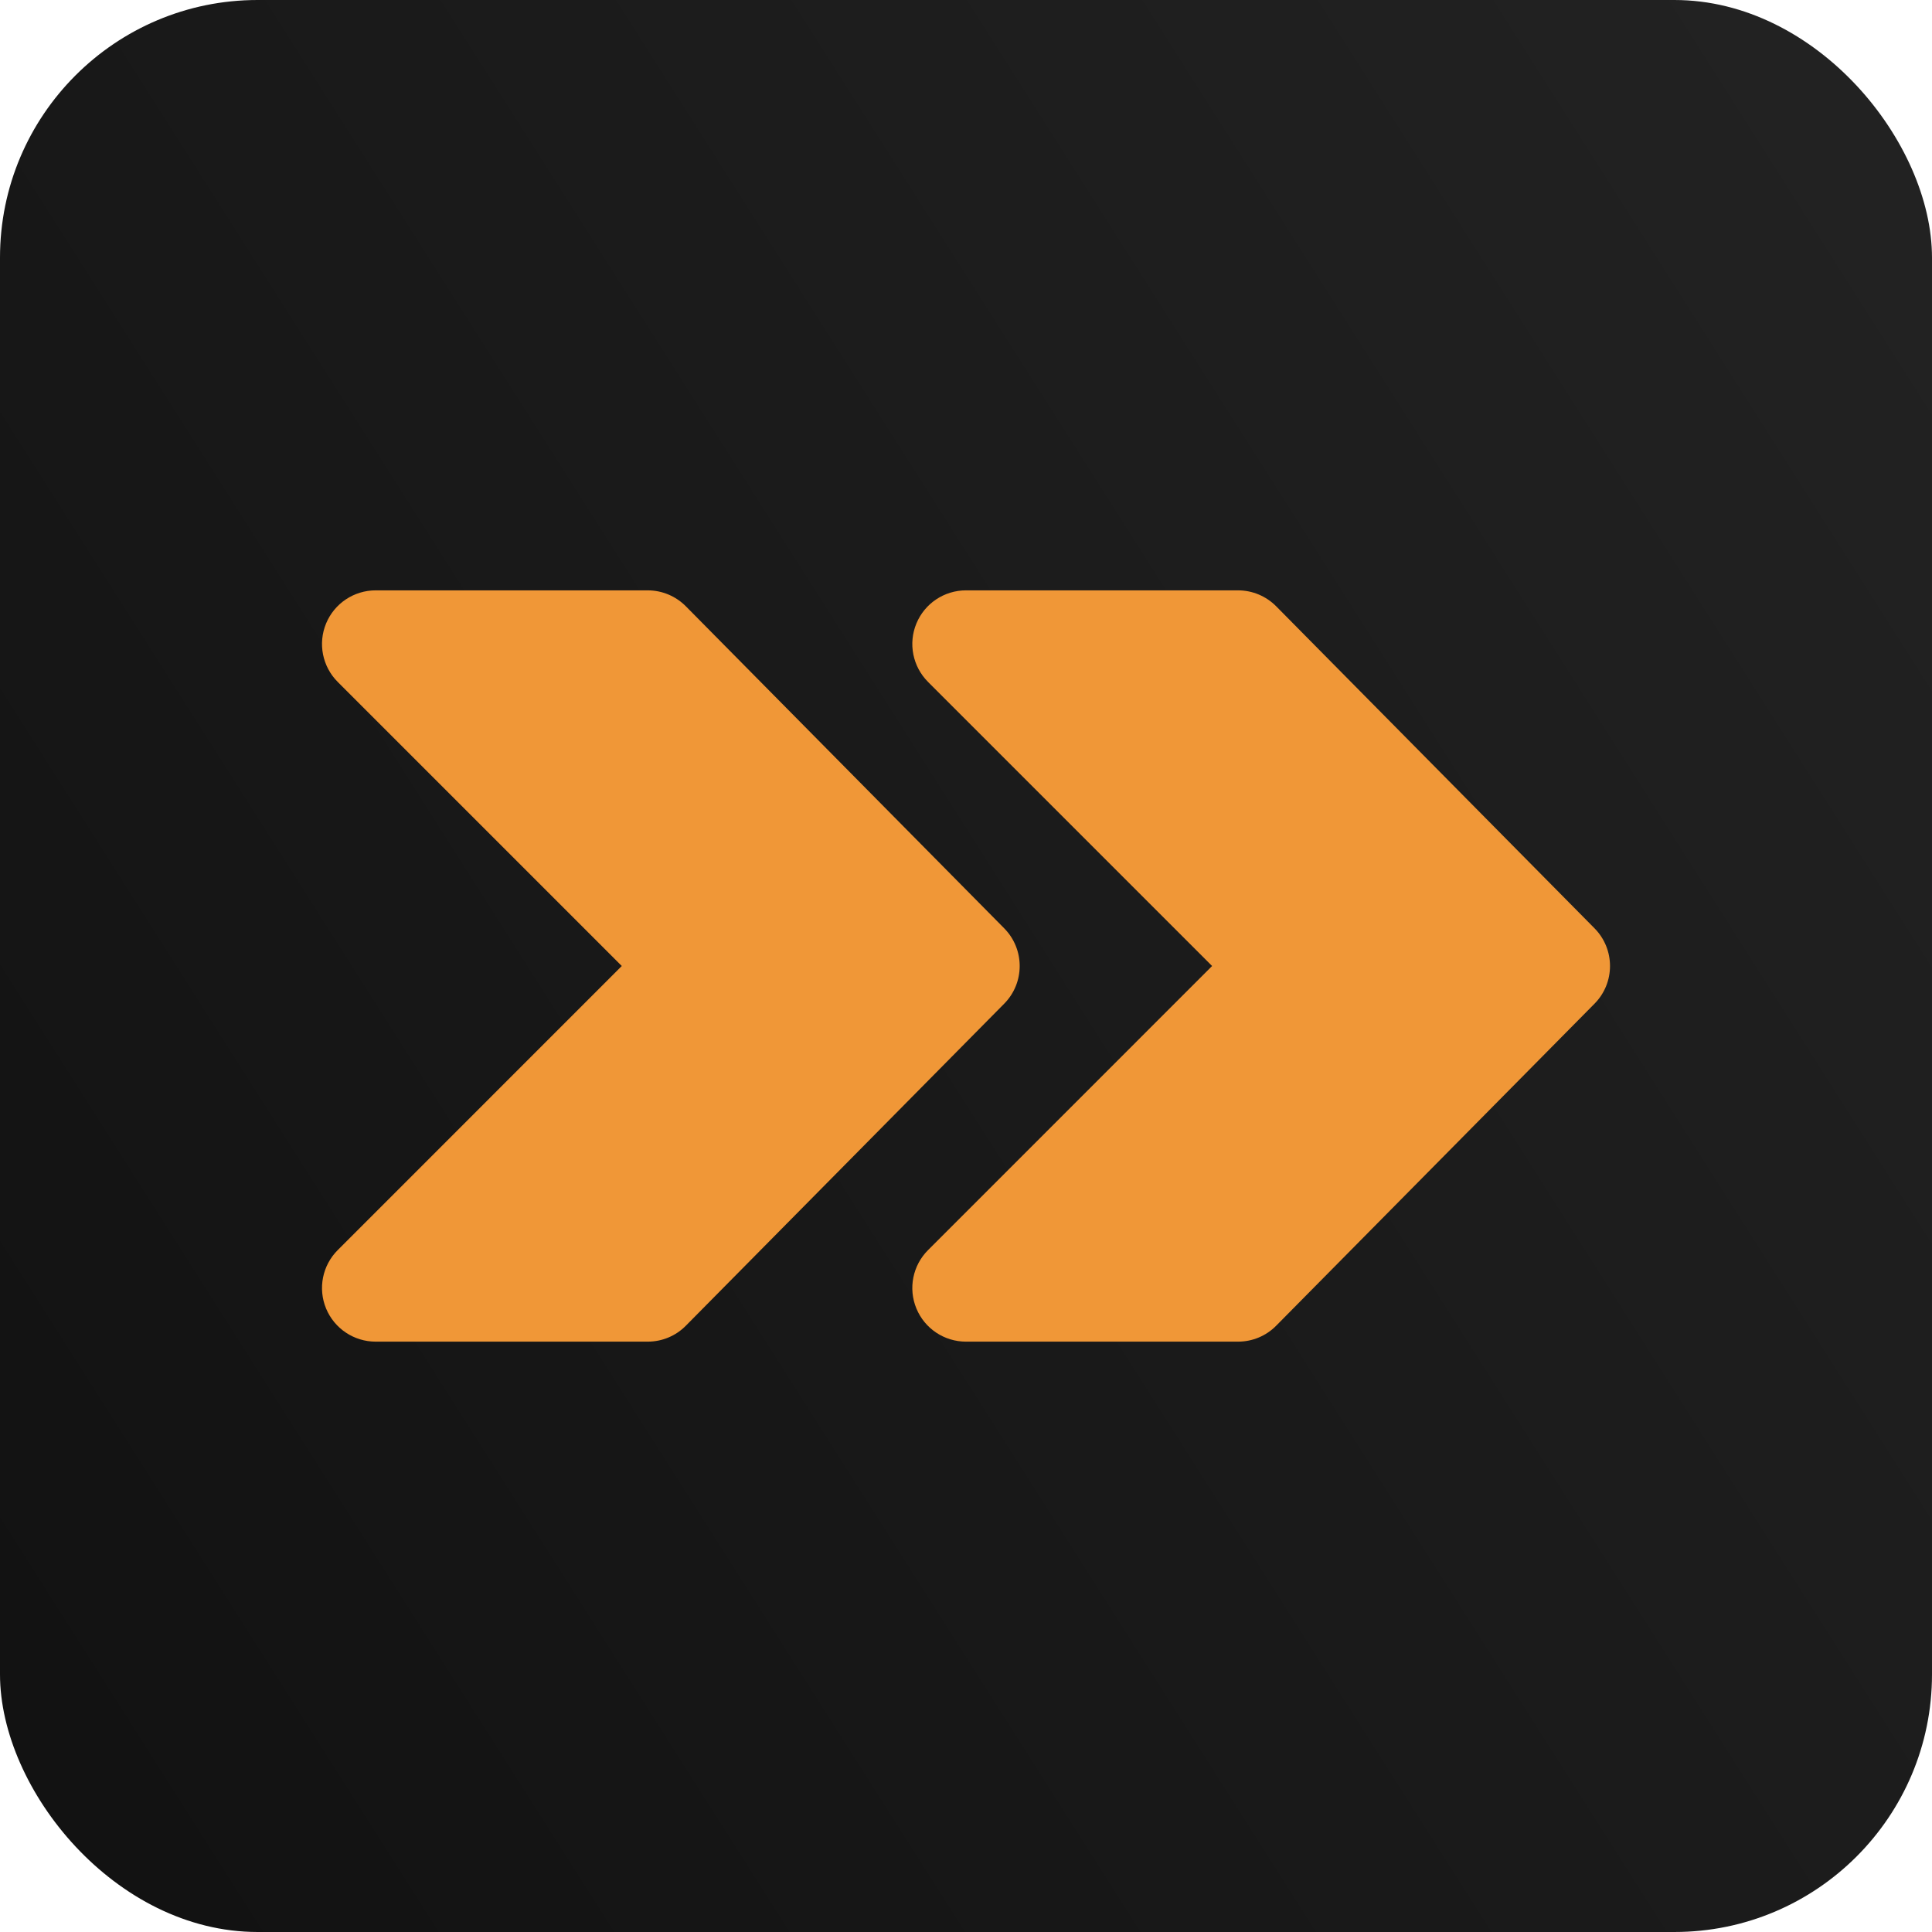
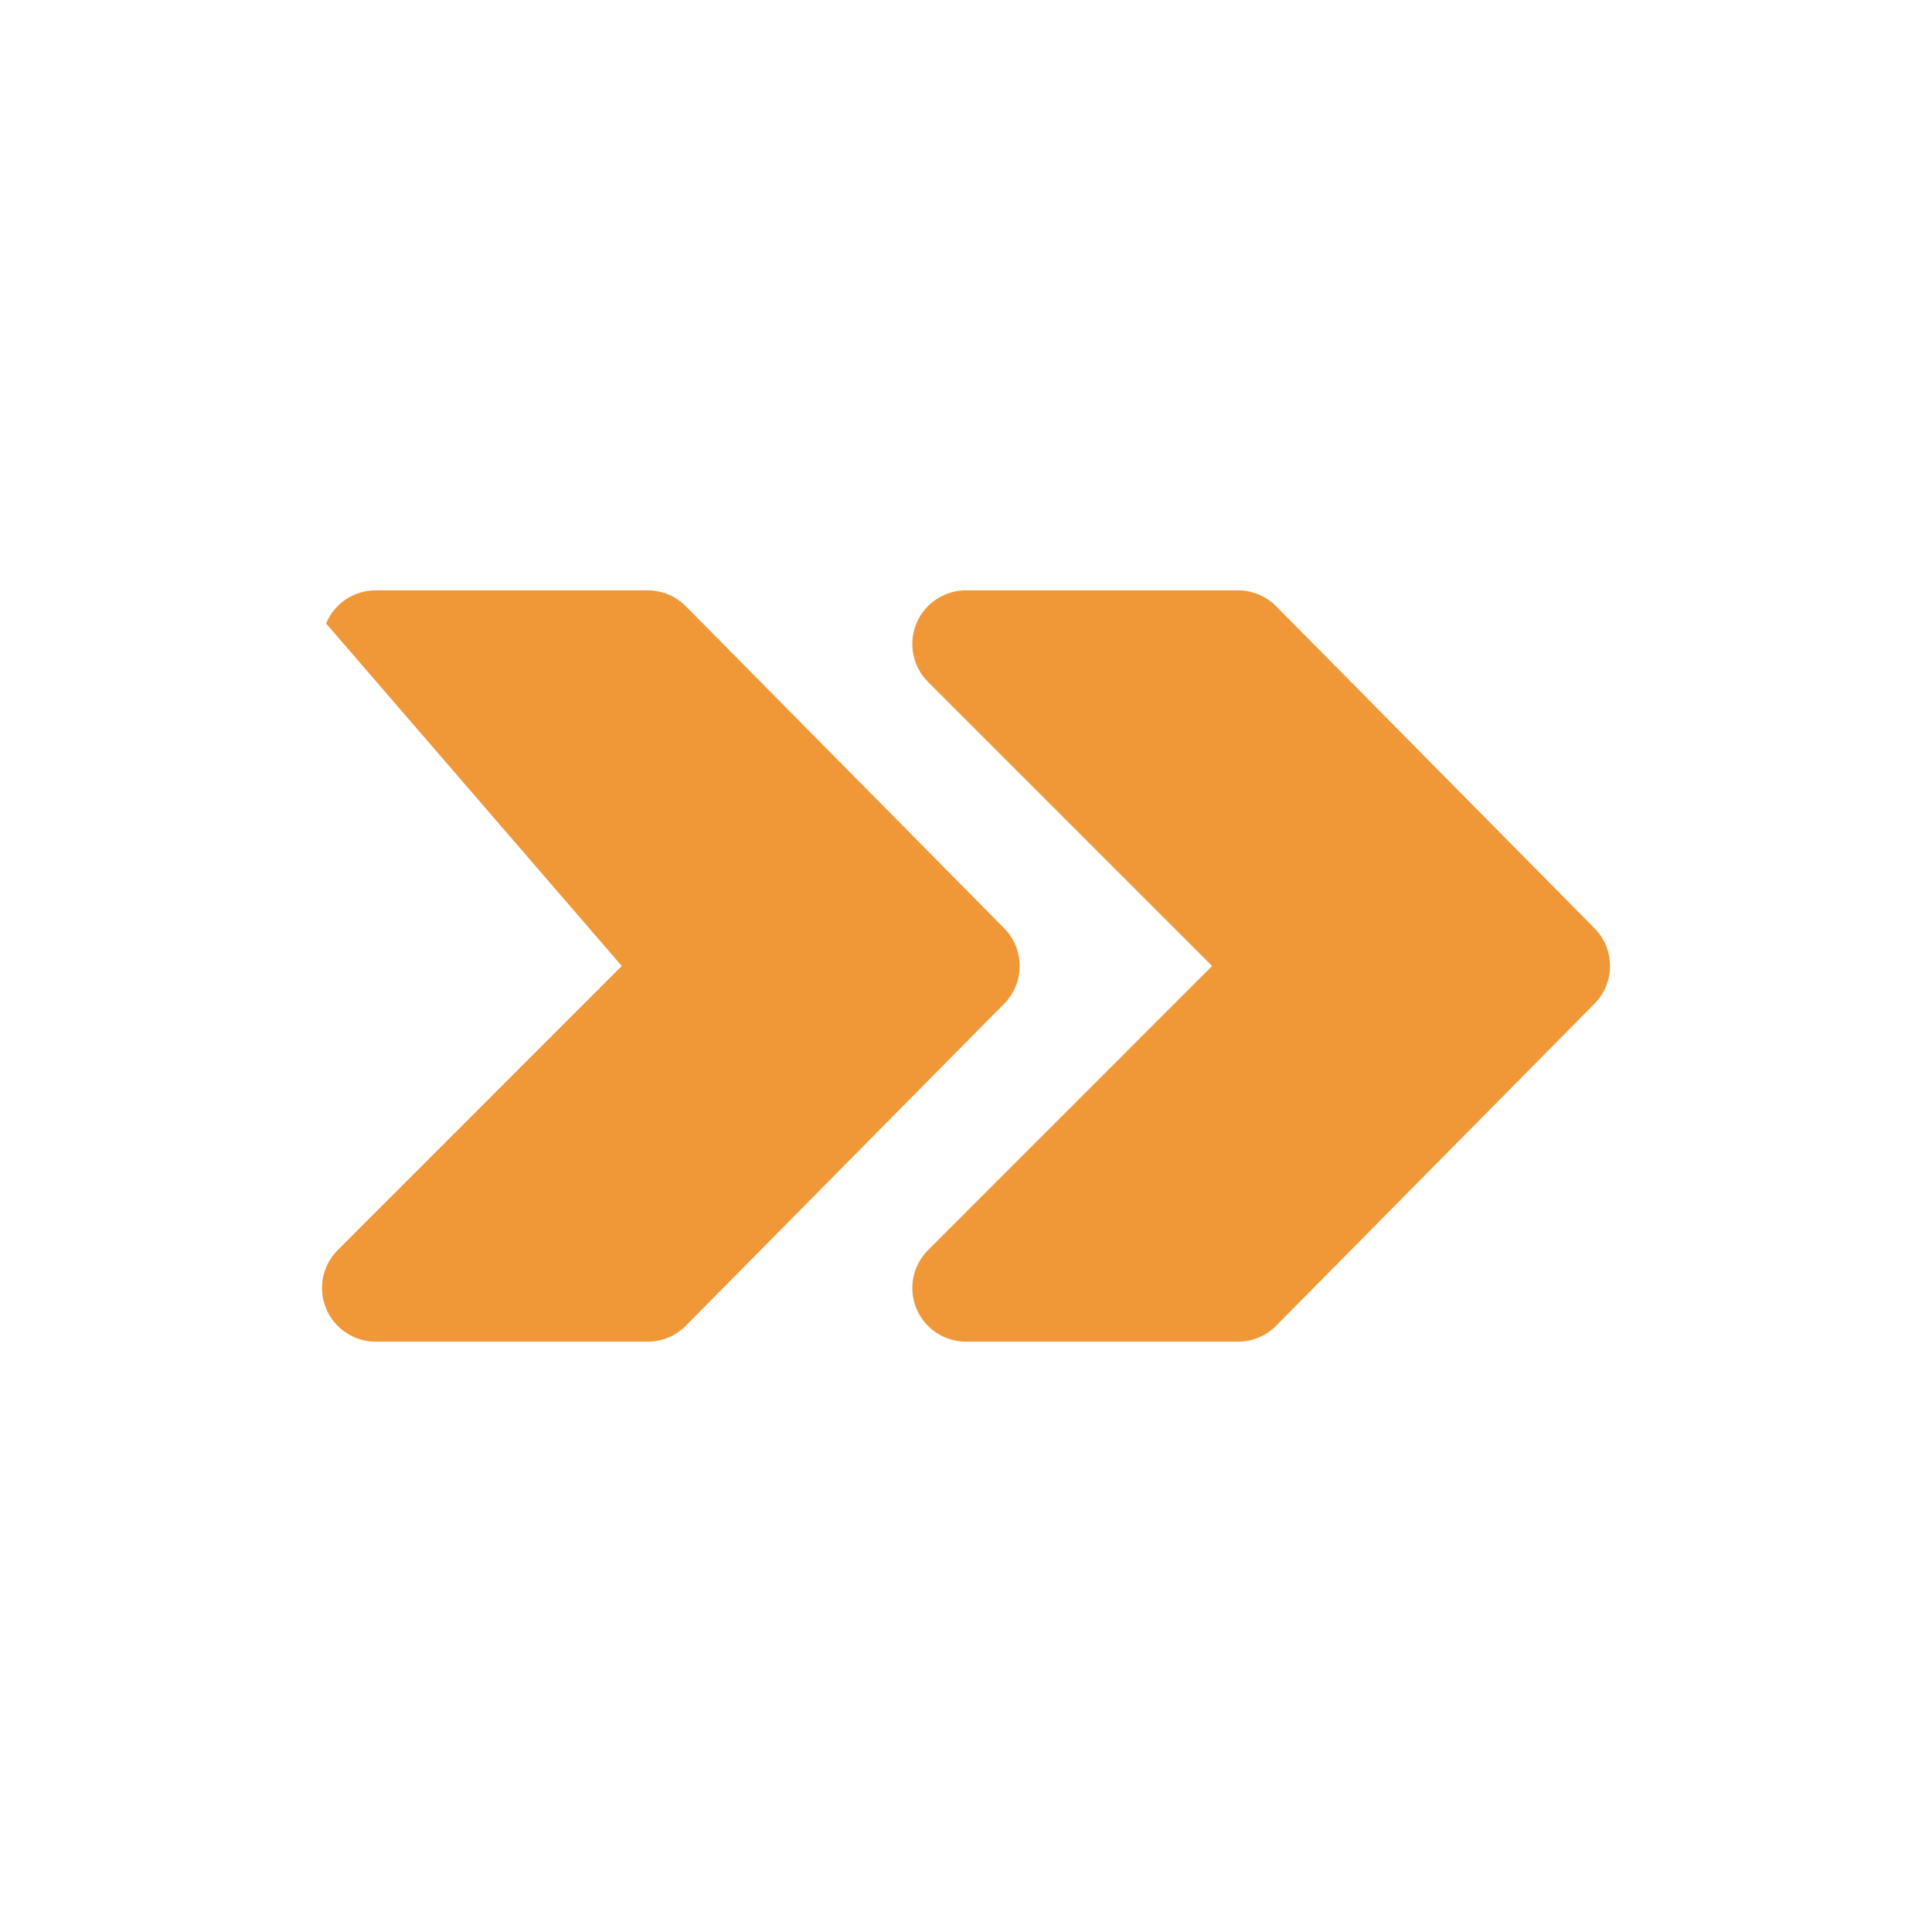
<svg xmlns="http://www.w3.org/2000/svg" width="60" height="60" viewBox="0 0 60 60" fill="none">
-   <rect width="60" height="60" rx="8" fill="url(#paint0_linear_641_1390)" />
  <path d="M49.518 28.828L39.633 18.829C39.321 18.514 38.895 18.334 38.448 18.334H30C29.326 18.334 28.718 18.739 28.46 19.362C28.201 19.985 28.345 20.702 28.822 21.179L37.643 30L28.822 38.822C28.345 39.298 28.201 40.015 28.46 40.638C28.718 41.261 29.326 41.666 30 41.666H38.448C38.895 41.666 39.321 41.488 39.633 41.171L49.518 31.172C50.161 30.523 50.161 29.478 49.518 28.828Z" fill="#F09737" />
-   <path d="M31.185 28.828L21.3 18.829C20.988 18.514 20.562 18.334 20.115 18.334H11.667C10.994 18.334 10.385 18.739 10.127 19.362C9.869 19.985 10.012 20.702 10.489 21.179L19.31 30L10.489 38.822C10.012 39.298 9.869 40.015 10.127 40.638C10.386 41.261 10.994 41.666 11.667 41.666H20.115C20.562 41.666 20.988 41.488 21.3 41.171L31.185 31.172C31.828 30.523 31.828 29.478 31.185 28.828Z" fill="#F09737" />
+   <path d="M31.185 28.828L21.3 18.829C20.988 18.514 20.562 18.334 20.115 18.334H11.667C10.994 18.334 10.385 18.739 10.127 19.362L19.31 30L10.489 38.822C10.012 39.298 9.869 40.015 10.127 40.638C10.386 41.261 10.994 41.666 11.667 41.666H20.115C20.562 41.666 20.988 41.488 21.3 41.171L31.185 31.172C31.828 30.523 31.828 29.478 31.185 28.828Z" fill="#F09737" />
  <defs>
    <linearGradient id="paint0_linear_641_1390" x1="60" y1="2.81682e-06" x2="-9.914" y2="44.382" gradientUnits="userSpaceOnUse">
      <stop stop-color="#232323" />
      <stop offset="1" stop-color="#111111" />
      <stop offset="1" stop-color="#737373" />
    </linearGradient>
  </defs>
</svg>